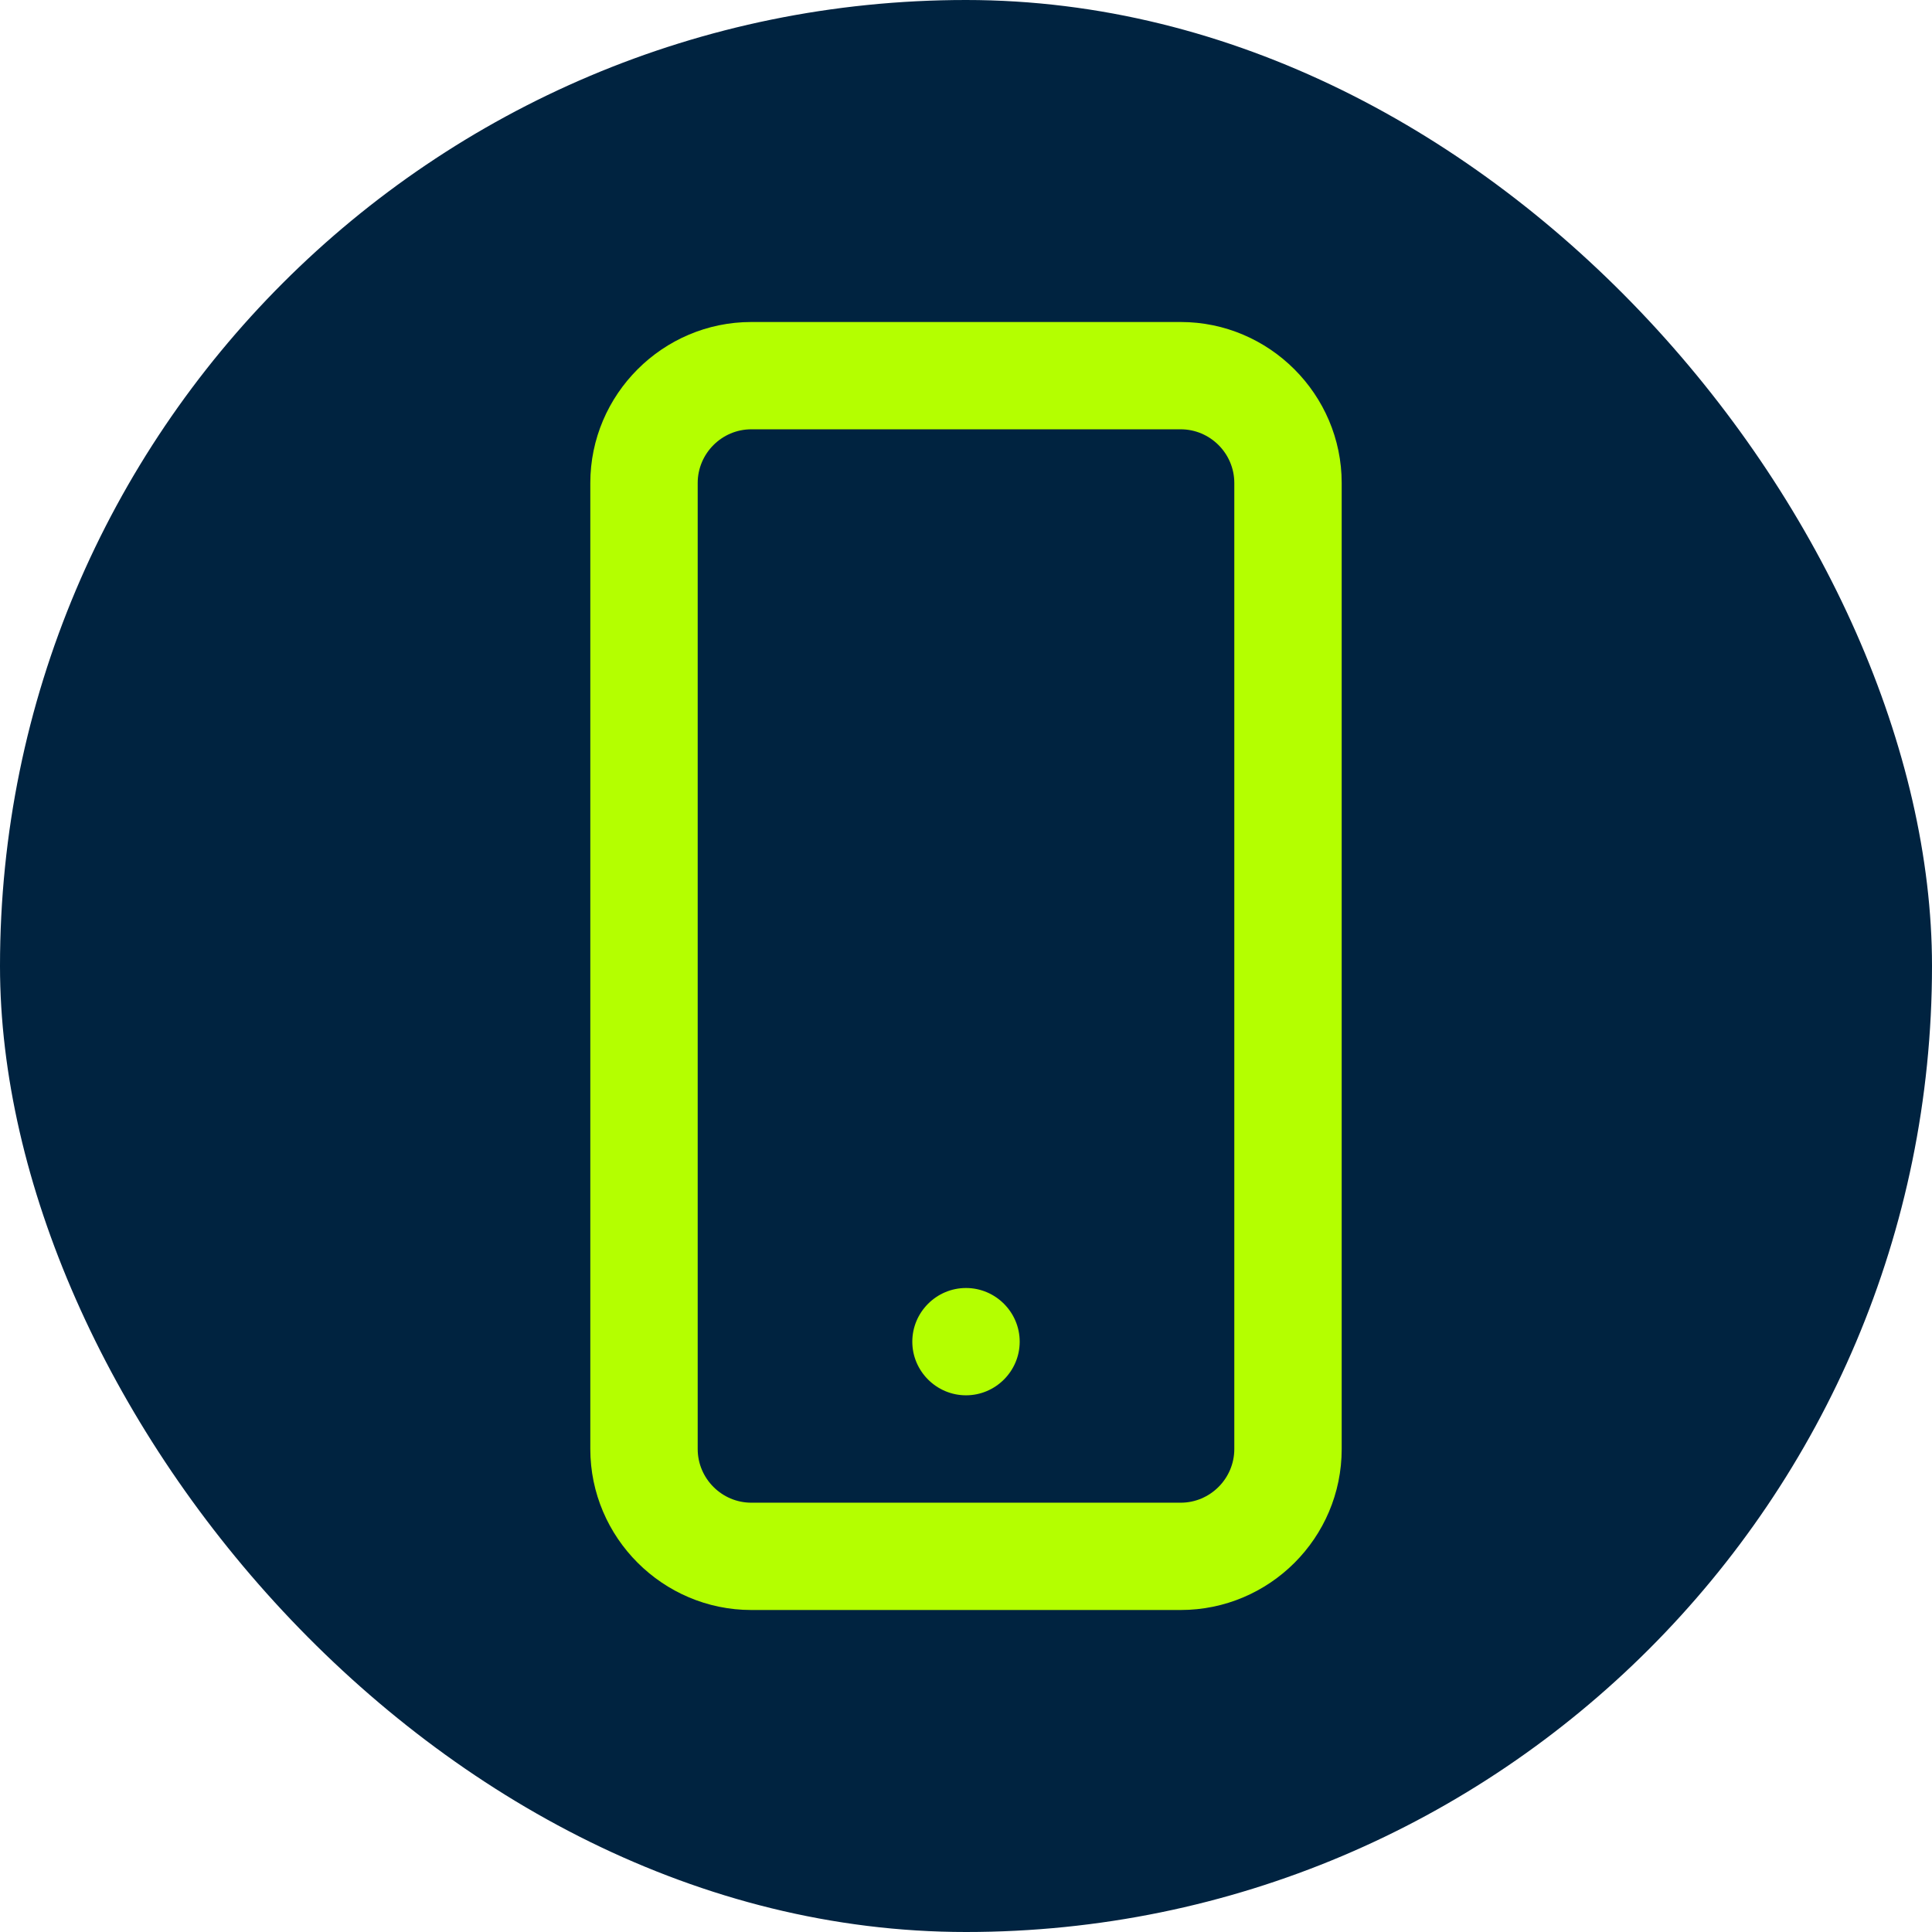
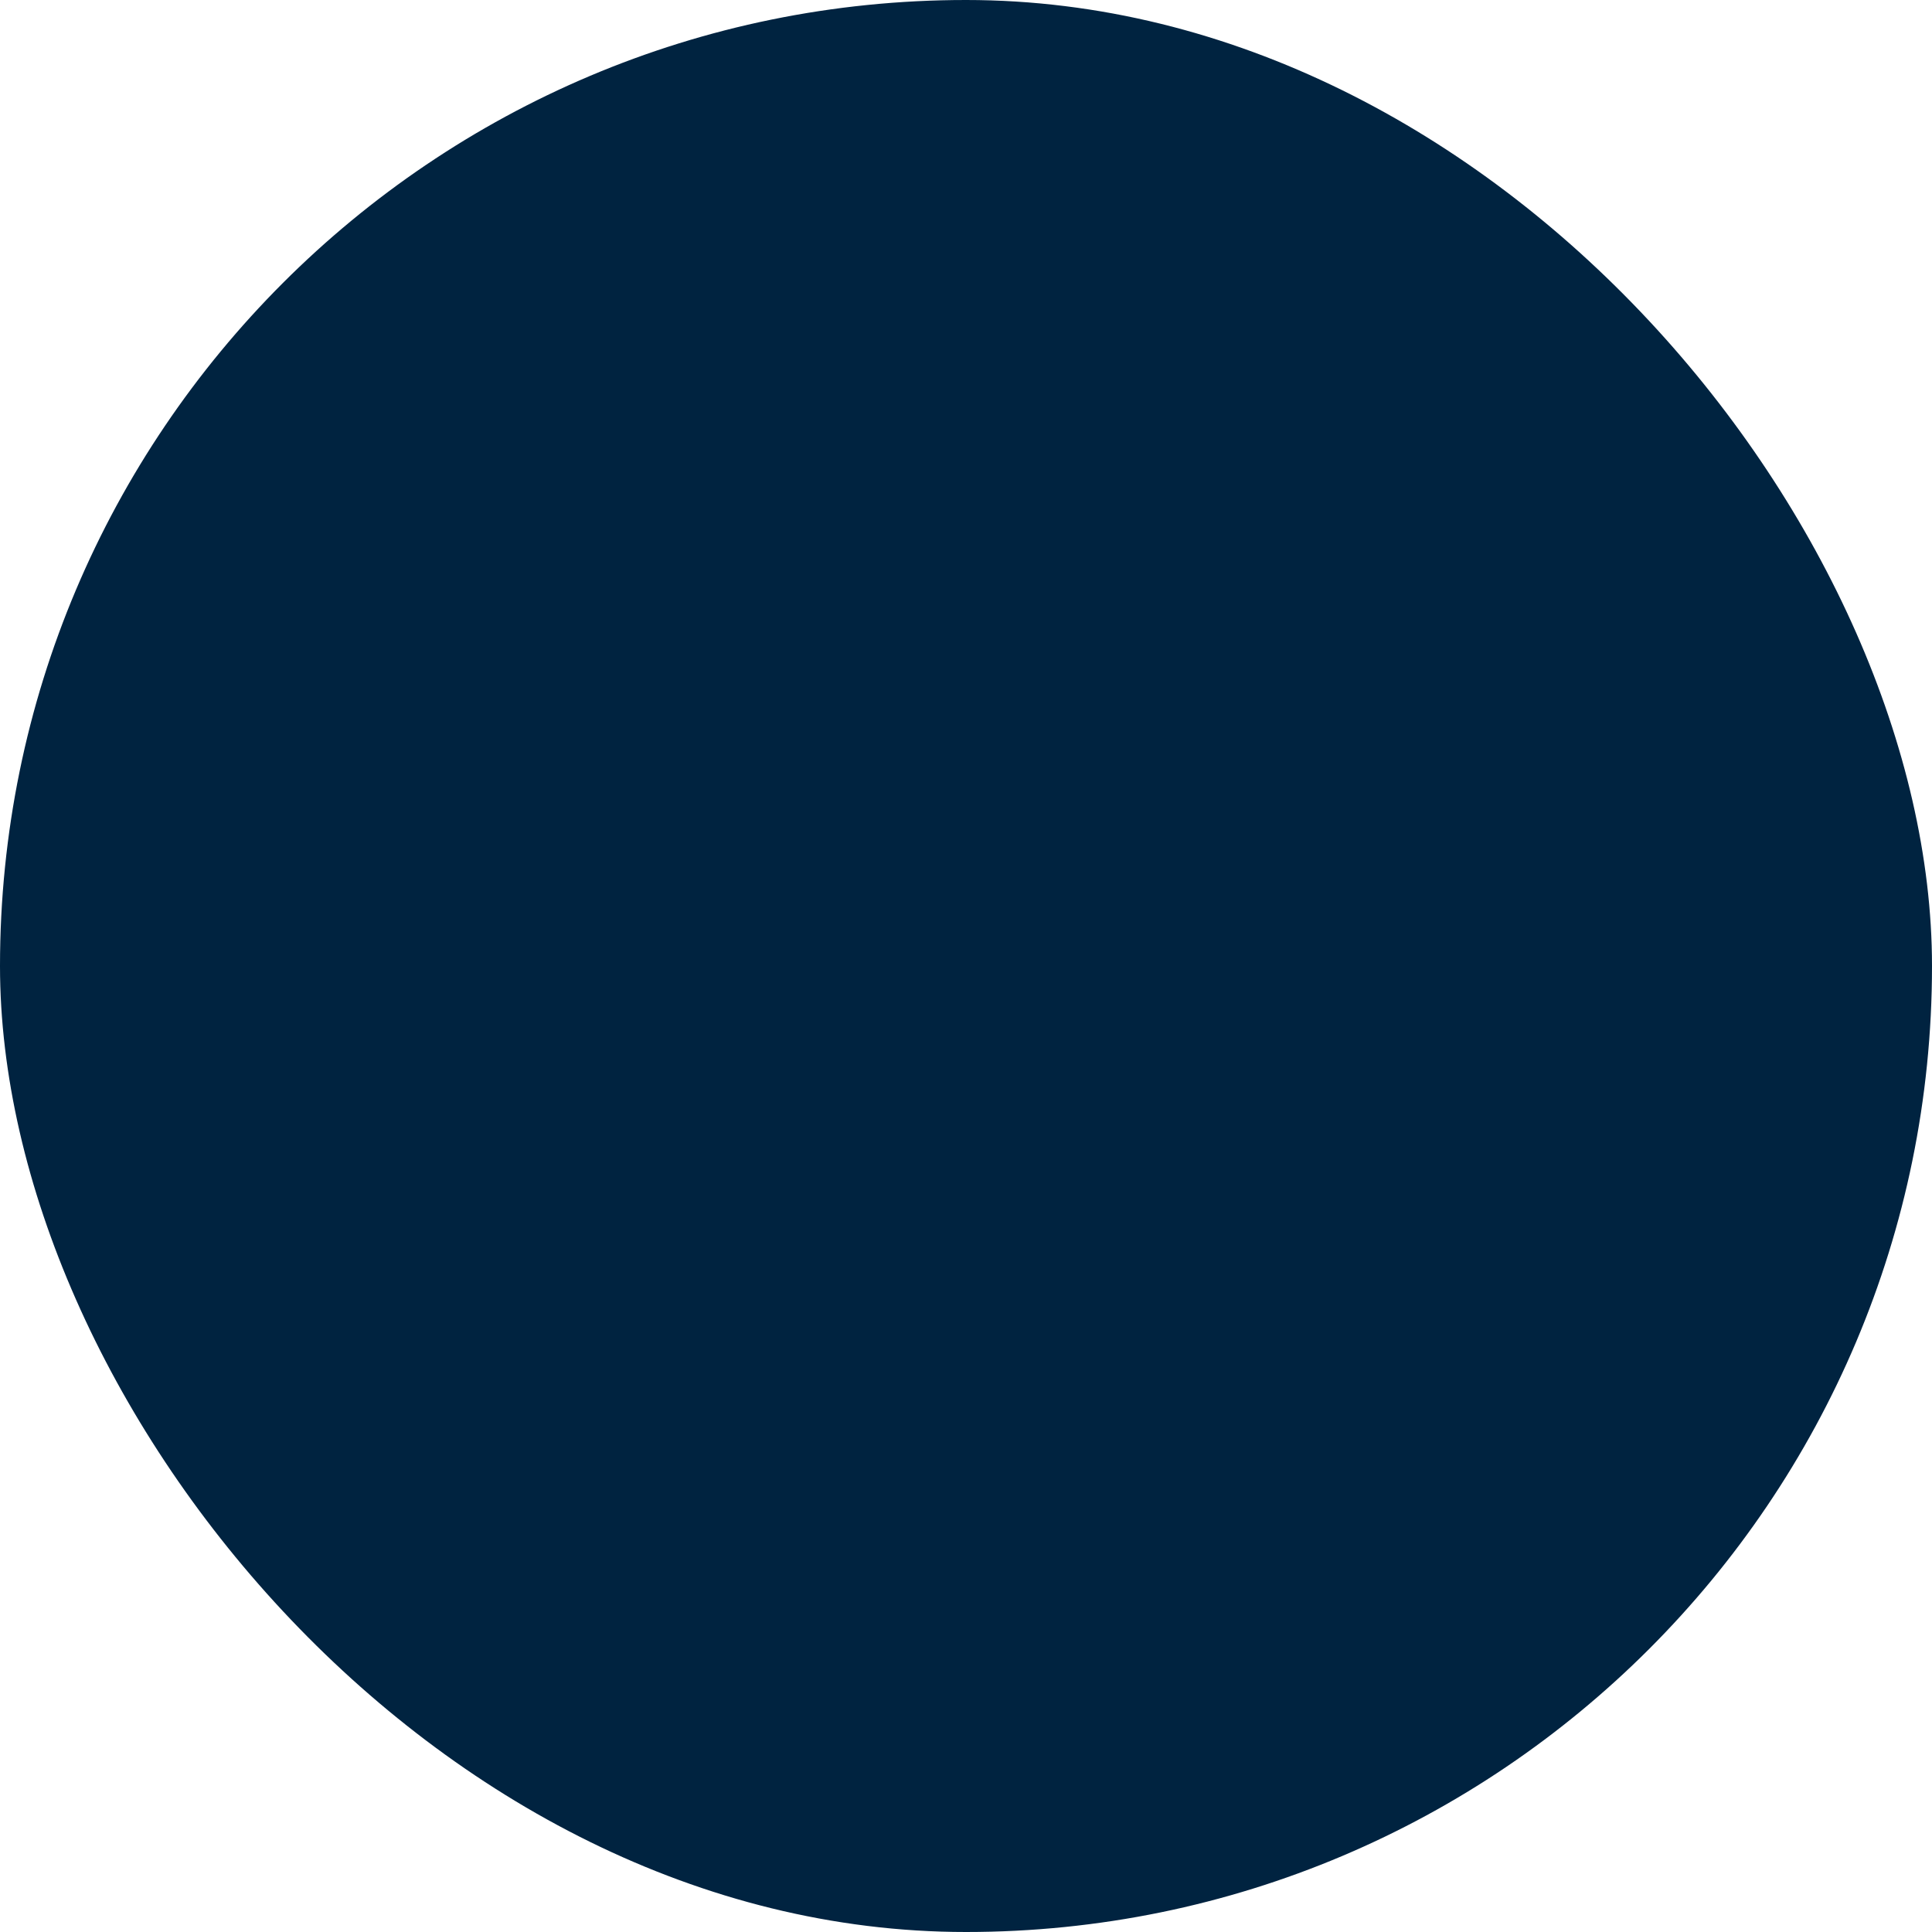
<svg xmlns="http://www.w3.org/2000/svg" width="24" height="24" viewBox="0 0 24 24" fill="none">
  <rect width="24" height="24" rx="12" fill="#002340" />
-   <path d="M16.667 6C16.667 4.9 15.767 4 14.667 4H9.333C8.233 4 7.333 4.9 7.333 6V18C7.333 19.1 8.233 20 9.333 20H14.667C15.767 20 16.667 19.107 16.667 18V6ZM14.667 18.667H9.333C8.967 18.667 8.667 18.367 8.667 18V6C8.667 5.633 8.967 5.333 9.333 5.333H14.667C15.033 5.333 15.333 5.633 15.333 6V18C15.333 18.367 15.033 18.667 14.667 18.667ZM12.667 16.667C12.667 17.033 12.367 17.333 12 17.333C11.633 17.333 11.333 17.033 11.333 16.667C11.333 16.3 11.633 16 12 16C12.367 16 12.667 16.3 12.667 16.667Z" fill="#B4FF00" />
</svg>